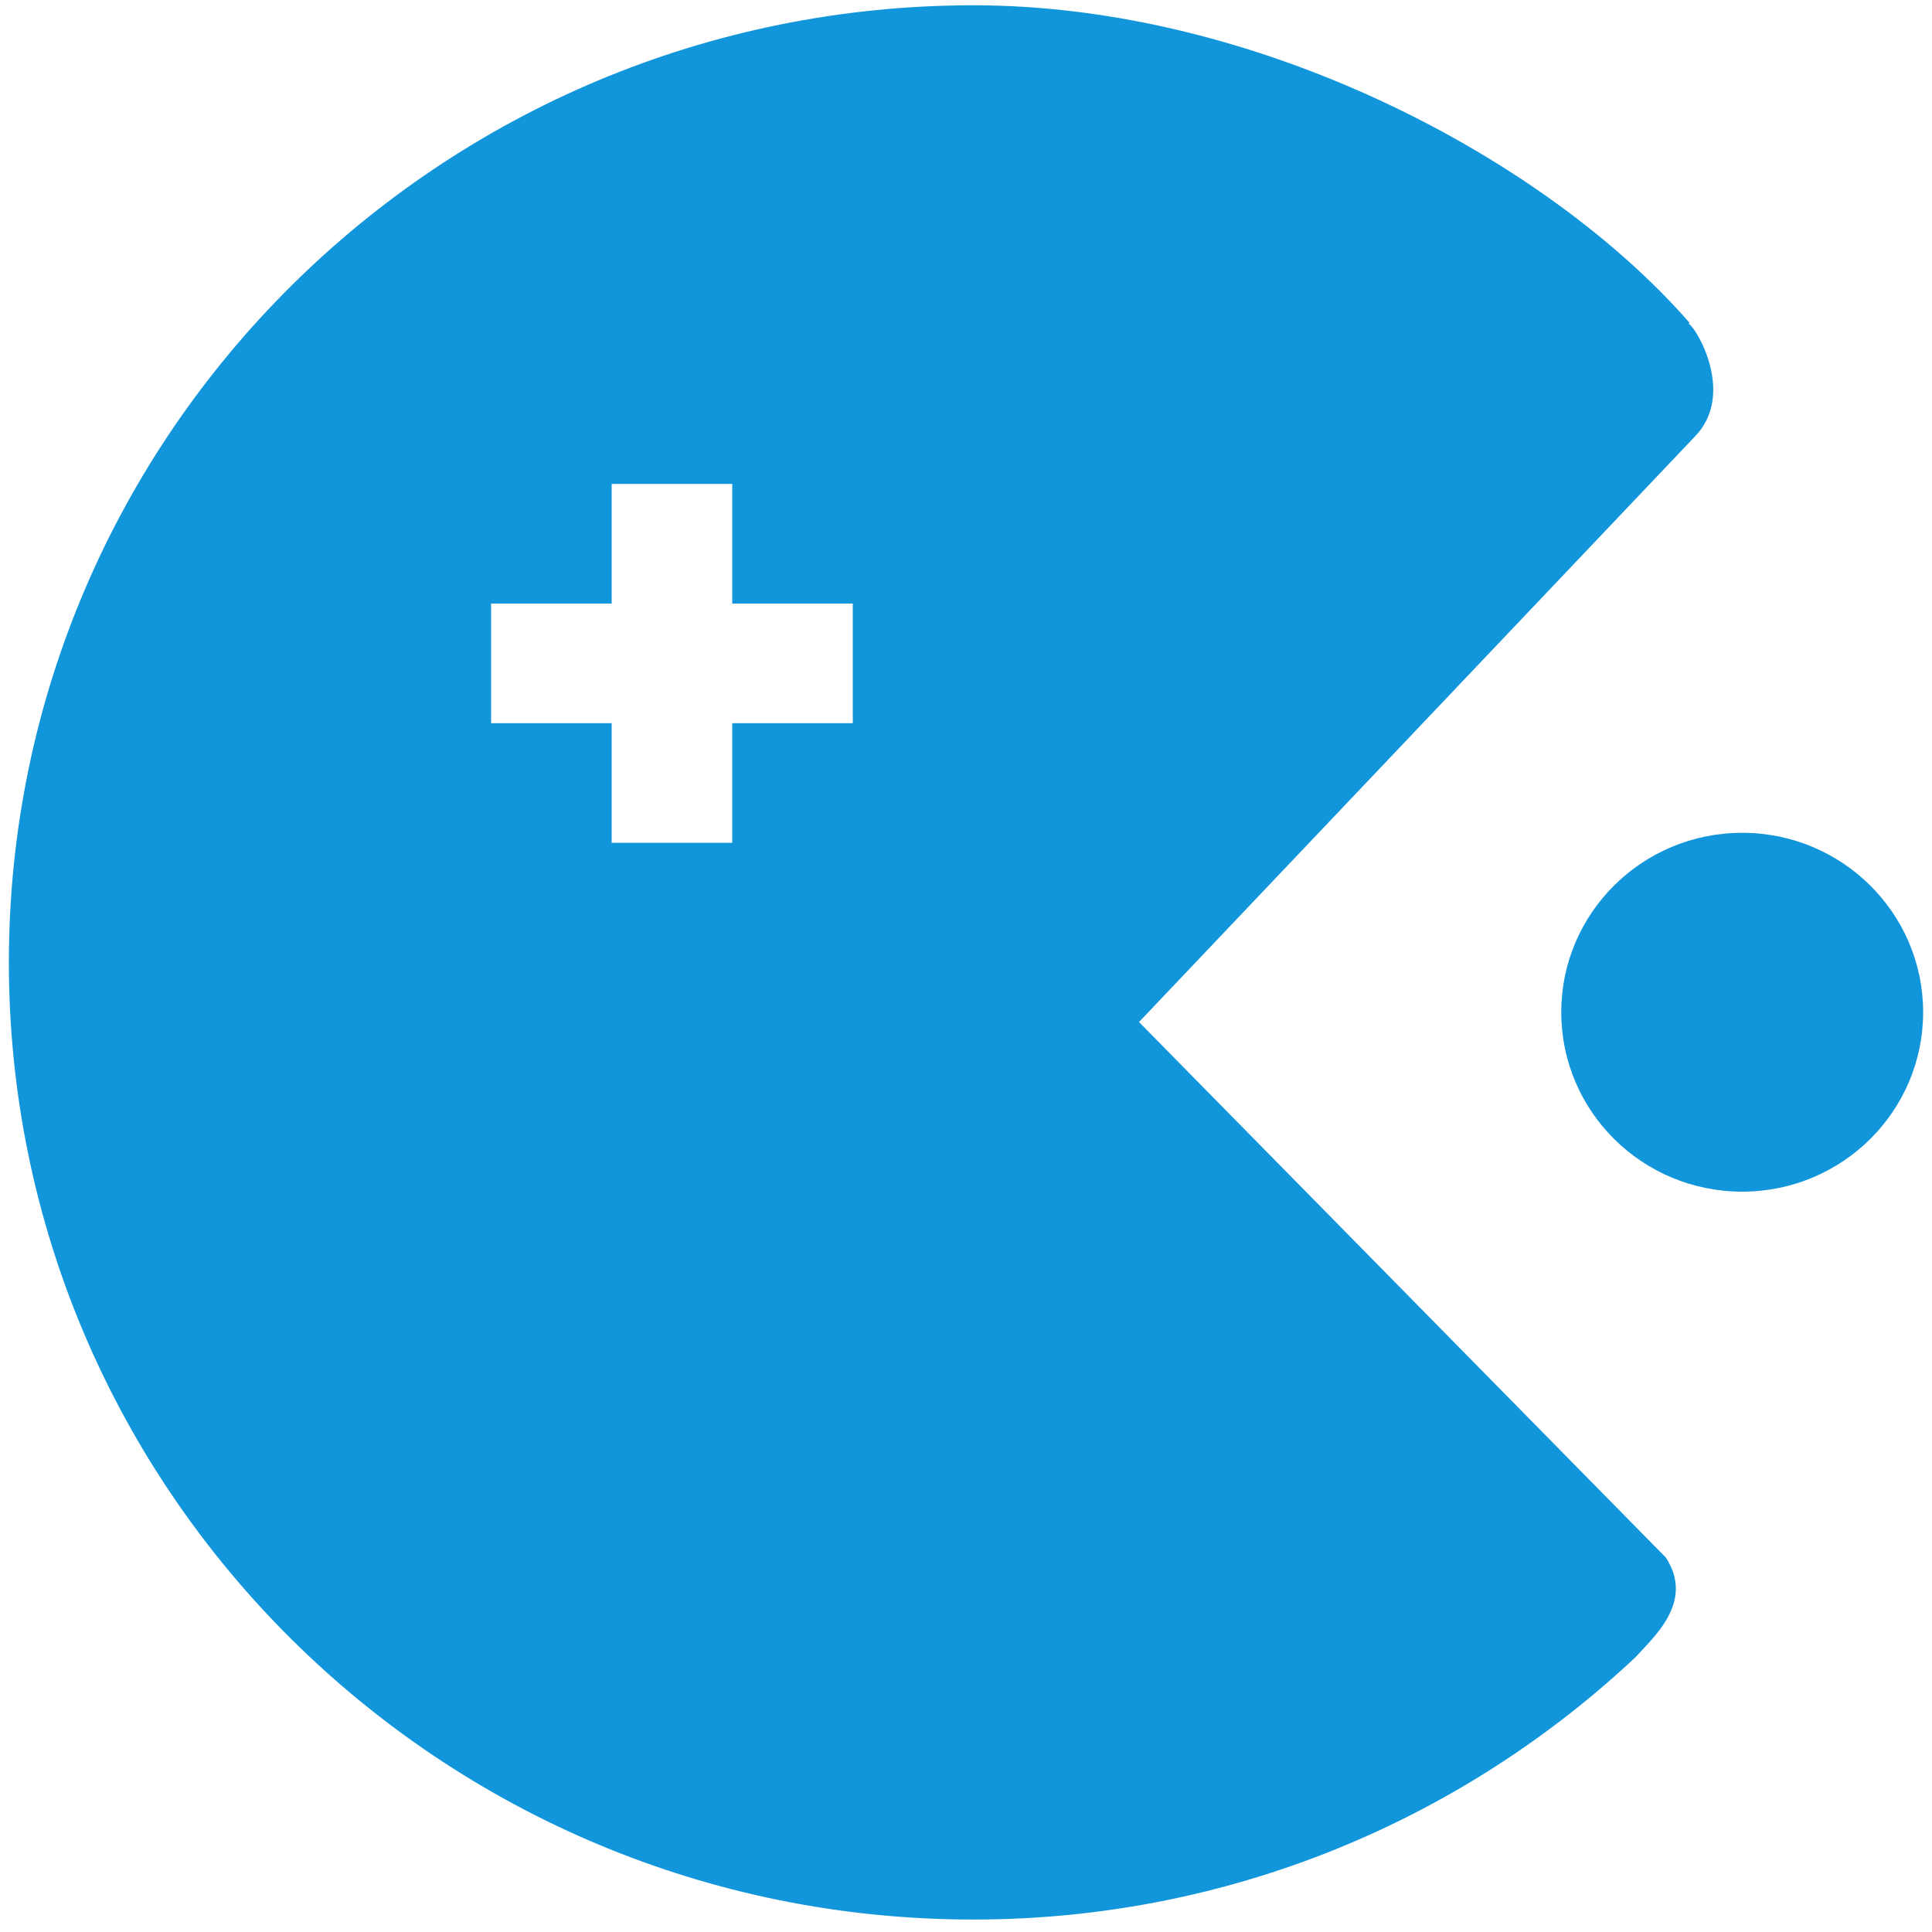
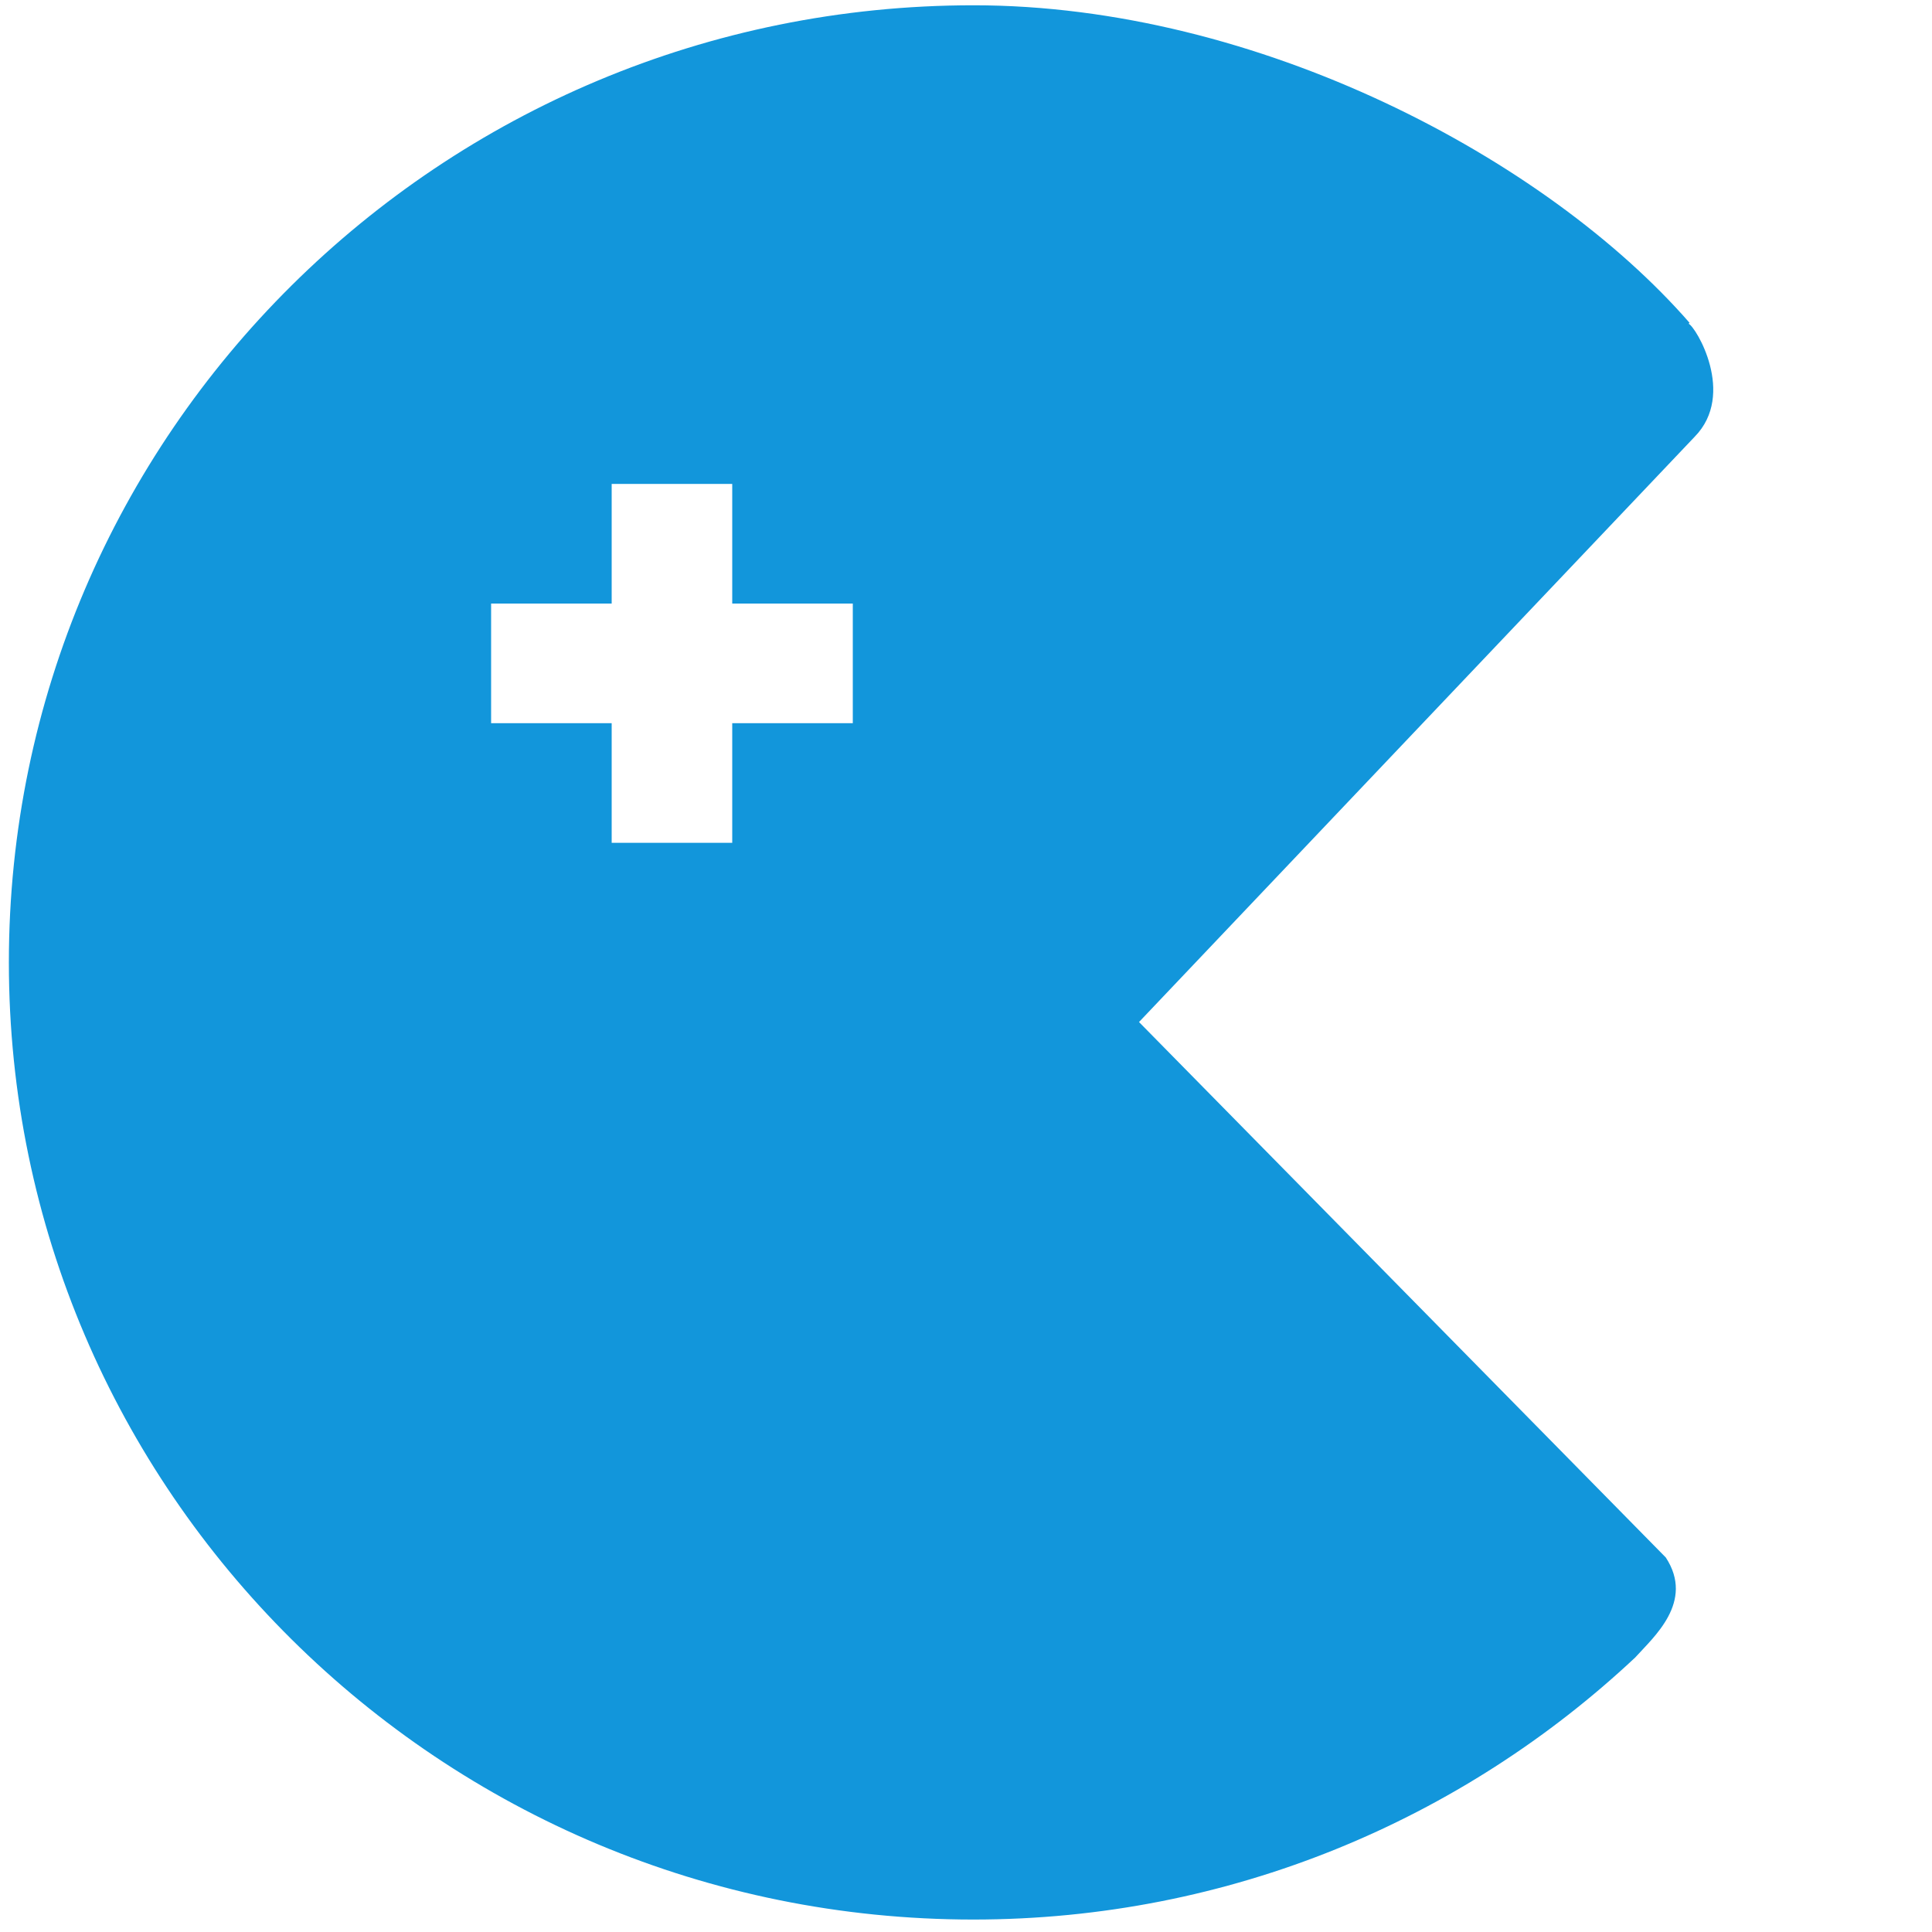
<svg xmlns="http://www.w3.org/2000/svg" t="1731309598004" class="icon" viewBox="0 0 1024 1024" version="1.1" p-id="7587" width="200" height="200">
  <path d="M603.7 541.7l294.5-310.2c22.2-22.6 0.5-58.5-3.2-59.9l0.5-0.5C819.5 84 666.7 2.8 516 2.8 233.7 2.8 4.7 229.9 4.7 510.1s229 507.3 511.2 507.3c135.9 0 259.2-53 350.8-138.9 9.7-10.8 31.6-29.5 16.2-53L603.7 541.7zM452 383.3h-63.9v63.4h-63.9v-63.4h-63.9v-63.4h63.9v-63.4h63.9v63.4H452v63.4z" fill="#1296db" p-id="7588" />
-   <path d="M923.4 441.4c-53 0-95.9 42.6-95.9 95.1s42.9 95.1 95.9 95.1c53 0 95.9-42.6 95.9-95.1s-43-95.1-95.9-95.1z" fill="#1296db" p-id="7589" />
</svg>